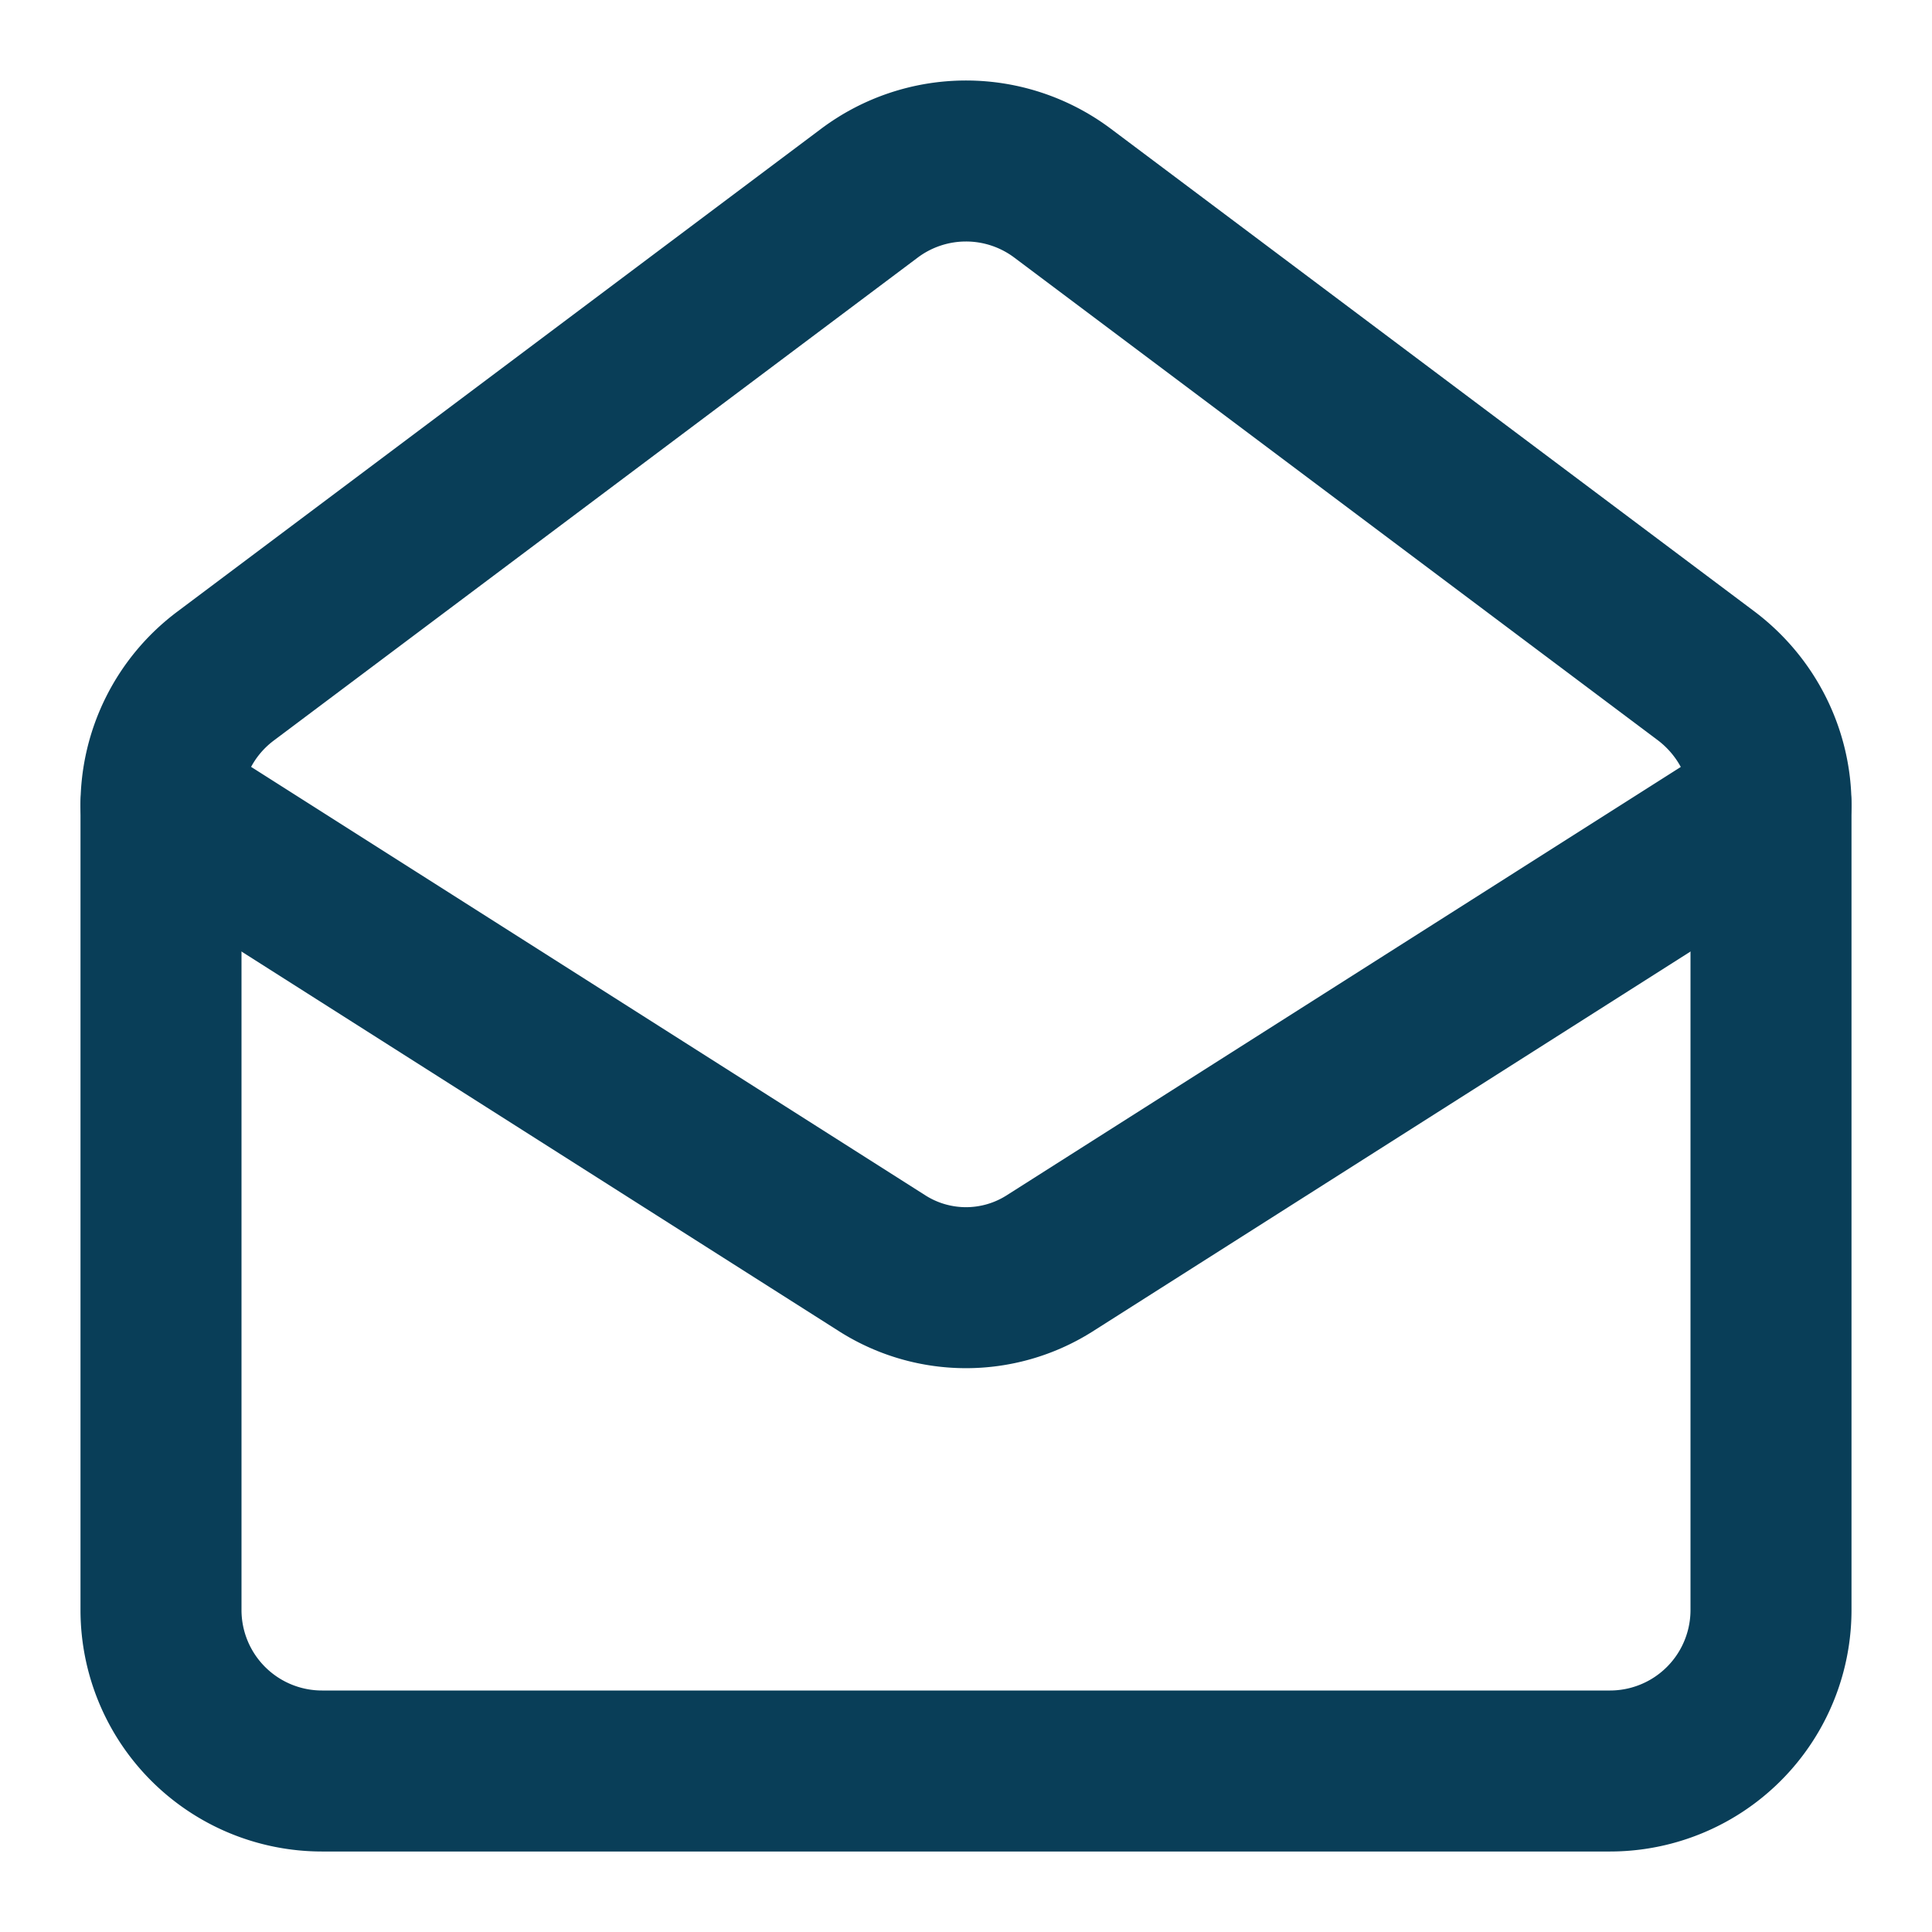
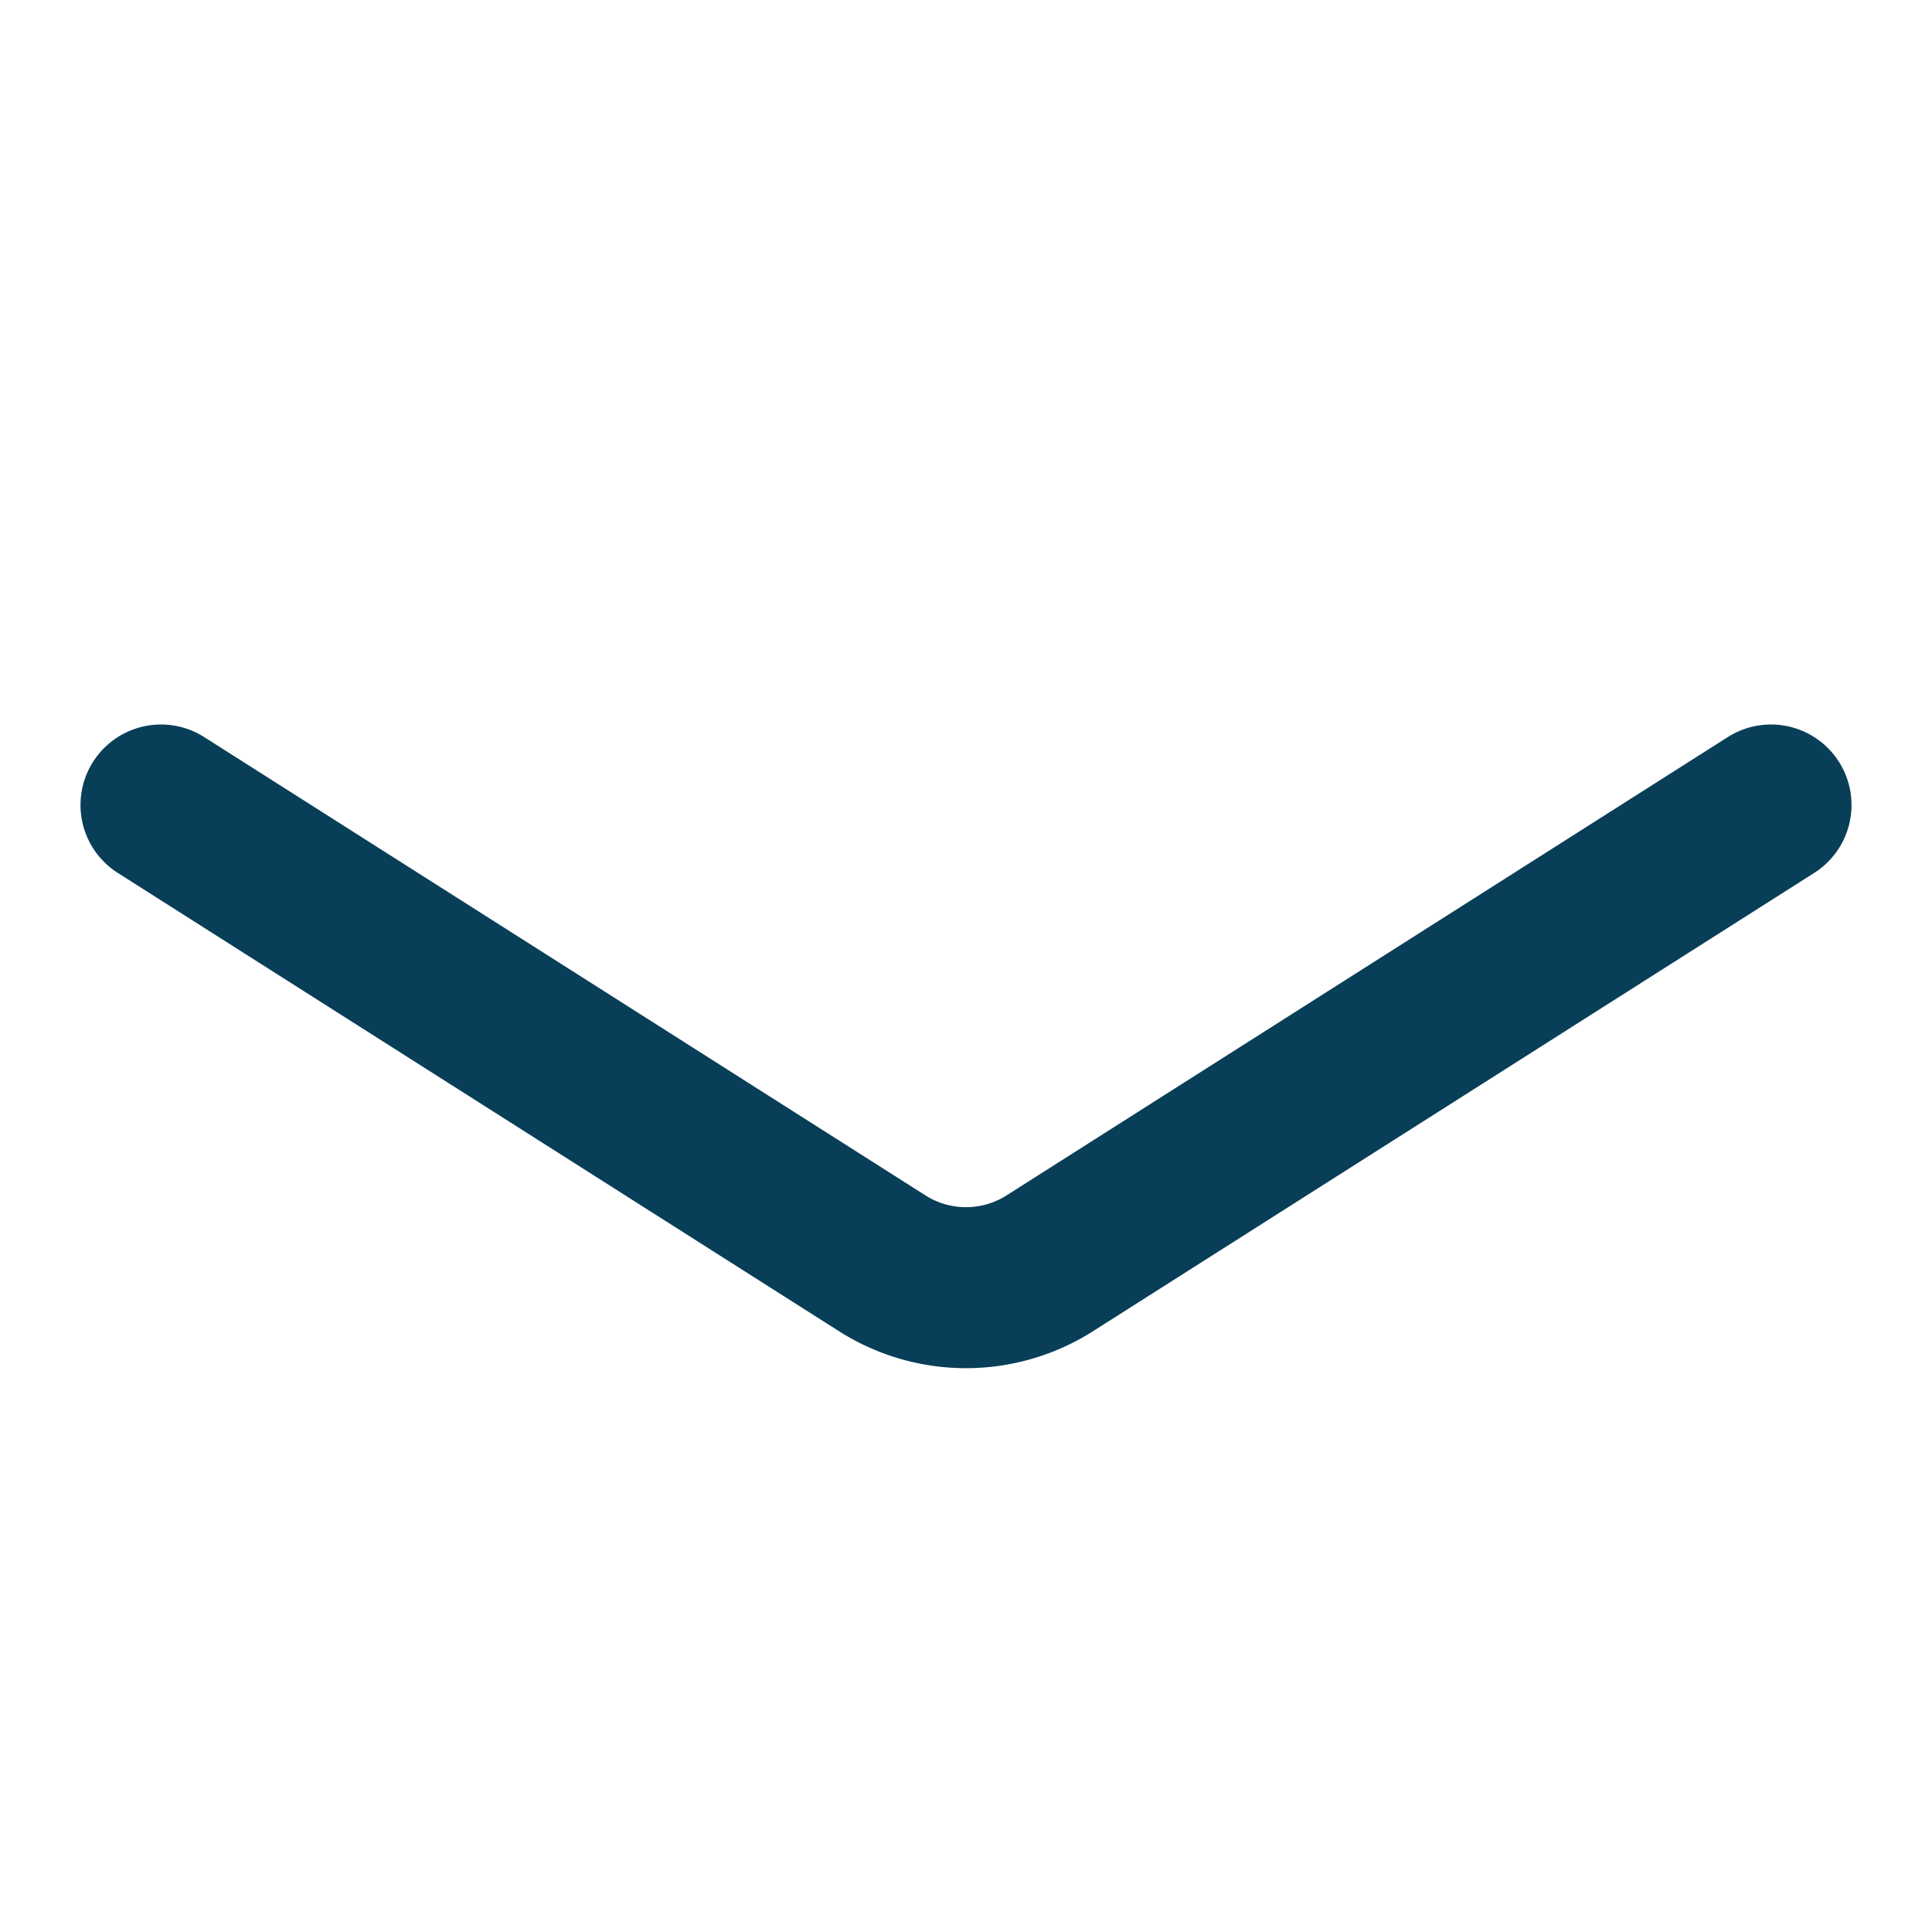
<svg xmlns="http://www.w3.org/2000/svg" width="24" height="24" viewBox="0 0 24 24" fill="none" stroke="#093e58" stroke-width="2" stroke-linecap="round" stroke-linejoin="round" class="lucide lucide-mail-open">
-   <path d="M21.2 8.4c.5.38.8.97.8 1.6v10a2 2 0 0 1-2 2H4a2 2 0 0 1-2-2V10a2 2 0 0 1 .8-1.6l8-6a2 2 0 0 1 2.4 0l8 6Z" />
  <path d="m22 10-8.97 5.7a1.94 1.94 0 0 1-2.06 0L2 10" />
</svg>